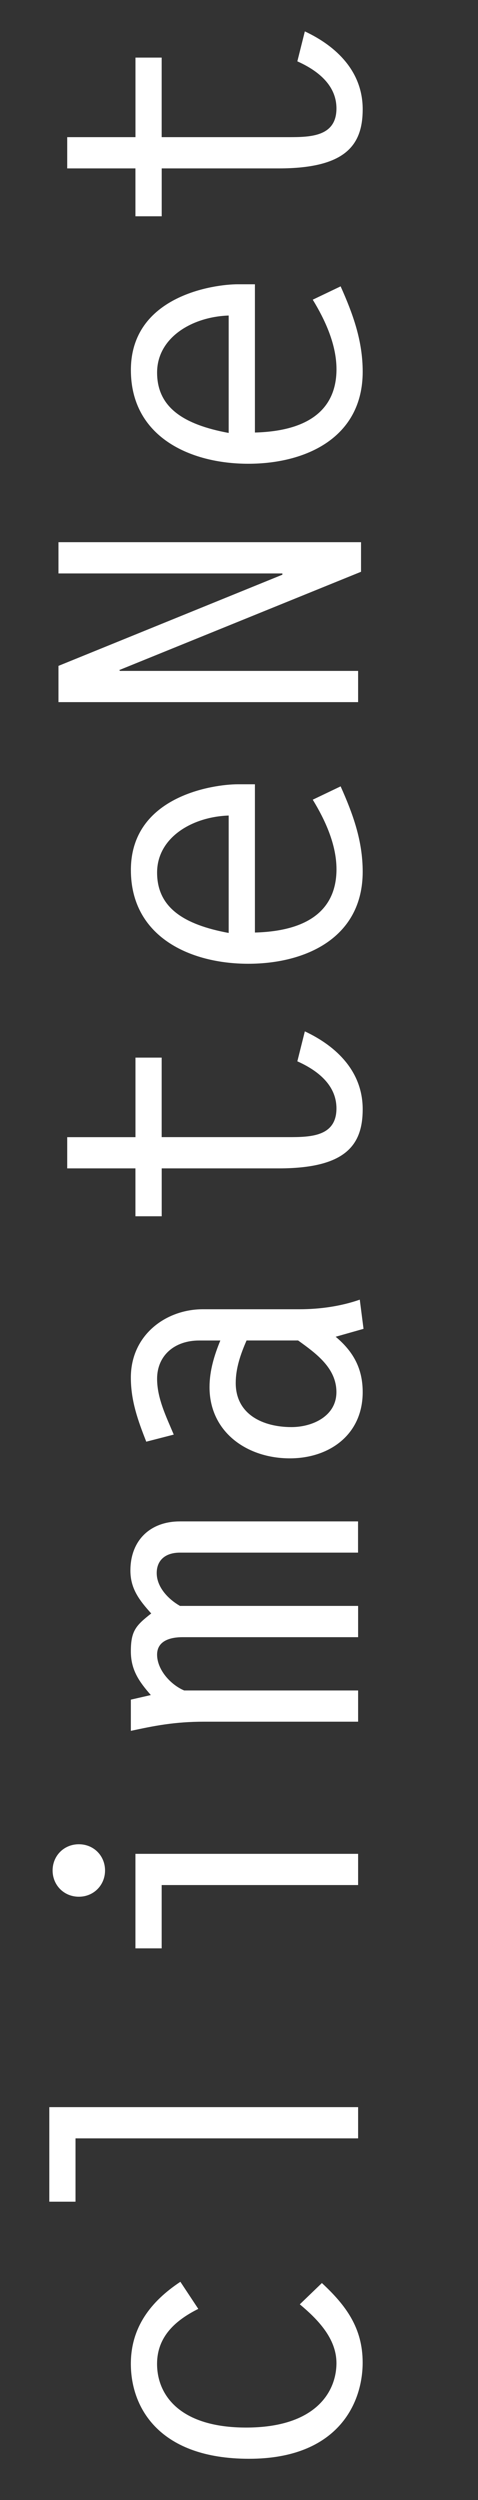
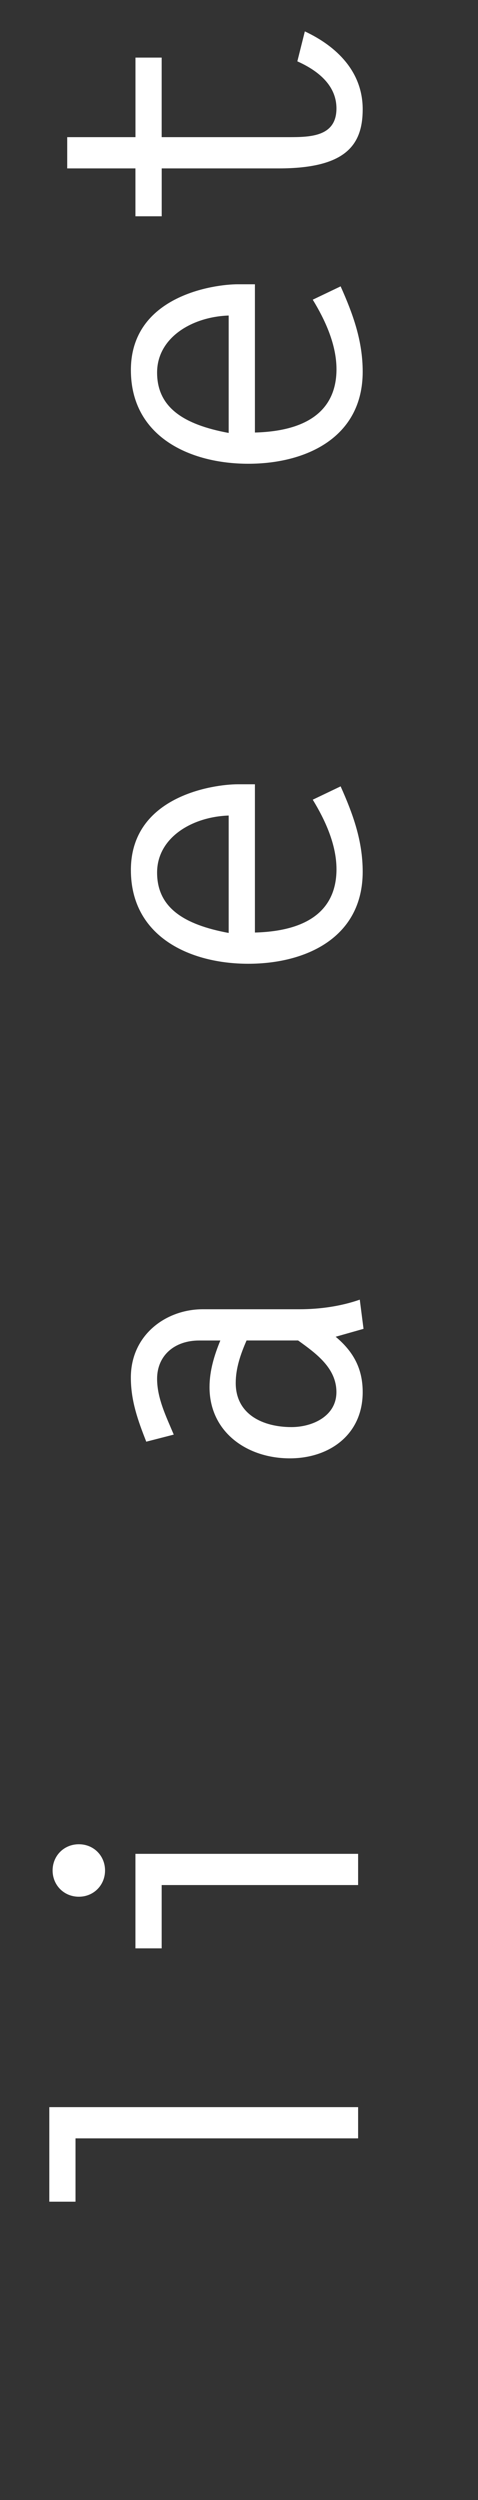
<svg xmlns="http://www.w3.org/2000/svg" version="1.1" id="Ebene_1" x="0px" y="0px" width="13.775px" height="71.999px" viewBox="0 0 13.775 71.999" style="enable-background:new 0 0 13.775 71.999;" xml:space="preserve">
  <rect x="0" y="0" width="13.775" height="71.999" fill="#333333" stroke="none" />
  <style type="text/css">

	.st0{fill:#FFFFFF;}

</style>
  <g>
-     <path class="st0" d="M9.276,65.751c0.696,0.646,1.175,1.295,1.175,2.29c0,1.188-0.731,2.771-3.274,2.771   c-2.567,0-3.406-1.451-3.406-2.734c0-1.055,0.576-1.799,1.427-2.363l0.516,0.78c-0.647,0.323-1.188,0.792-1.188,1.583   c0,0.912,0.672,1.835,2.567,1.835c2.003,0,2.603-1.031,2.603-1.858c0-0.708-0.54-1.26-1.056-1.691L9.276,65.751z" />
    <path class="st0" d="M2.176,61.585v1.823H1.421v-2.723h8.899v0.899H2.176z" />
    <path class="st0" d="M2.272,53.114c0.432,0,0.755,0.335,0.755,0.755s-0.324,0.756-0.755,0.756c-0.432,0-0.756-0.336-0.756-0.756   S1.84,53.114,2.272,53.114z M4.659,54.289v1.823H3.903V53.39h6.417v0.899H4.659z" />
-     <path class="st0" d="M5.894,49.584c-0.875,0-1.451,0.12-2.123,0.264v-0.899l0.576-0.132c-0.336-0.384-0.576-0.72-0.576-1.259   c0-0.588,0.144-0.744,0.587-1.091c-0.335-0.372-0.6-0.708-0.6-1.235c0-0.864,0.564-1.416,1.427-1.416h5.133v0.899H5.187   c-0.432,0-0.671,0.228-0.671,0.588c0,0.408,0.335,0.755,0.671,0.947h5.133v0.9H5.259c-0.336,0-0.732,0.096-0.732,0.503   c0,0.432,0.384,0.864,0.78,1.032h5.013v0.899H5.894z" />
    <path class="st0" d="M4.215,41.52c-0.24-0.611-0.444-1.175-0.444-1.847c0-1.224,1.007-1.967,2.075-1.967h2.783   c0.587,0,1.187-0.084,1.739-0.276l0.108,0.84l-0.803,0.228c0.516,0.432,0.779,0.923,0.779,1.595c0,1.224-0.959,1.907-2.099,1.907   c-1.235,0-2.315-0.756-2.315-2.051c0-0.48,0.144-0.936,0.312-1.343H5.738c-0.708,0-1.211,0.432-1.211,1.103   c0,0.564,0.264,1.092,0.48,1.607L4.215,41.52z M7.105,38.606c-0.168,0.384-0.312,0.792-0.312,1.223   c0,0.912,0.792,1.271,1.607,1.271c0.6,0,1.295-0.312,1.295-1.008c0-0.695-0.588-1.115-1.104-1.487H7.105z" />
-     <path class="st0" d="M4.659,30.458v2.291h3.658c0.624,0,1.379-0.012,1.379-0.828c0-0.684-0.564-1.104-1.127-1.355l0.216-0.863   c0.923,0.432,1.667,1.163,1.667,2.243c0,1.043-0.503,1.703-2.422,1.703h-3.37v1.379H3.903v-1.379H1.937V32.75h1.967v-2.291H4.659z" />
    <path class="st0" d="M7.346,26.857c1.763-0.048,2.351-0.839,2.351-1.823c0-0.708-0.324-1.415-0.684-2.003l0.803-0.384   c0.36,0.804,0.636,1.571,0.636,2.459c0,1.895-1.631,2.65-3.298,2.65c-1.679,0-3.382-0.78-3.382-2.699   c0-2.135,2.387-2.47,3.082-2.47h0.492V26.857z M6.59,23.487c-1.055,0.036-2.063,0.636-2.063,1.643s0.768,1.499,2.063,1.739V23.487z   " />
-     <path class="st0" d="M1.685,20.22v-1.043l6.453-2.626v-0.036H1.685v-0.9h8.719v0.852l-6.968,2.831l0.024,0.024h6.86v0.899H1.685z" />
    <path class="st0" d="M7.346,12.457c1.763-0.048,2.351-0.84,2.351-1.823c0-0.708-0.324-1.415-0.684-2.003l0.803-0.384   c0.36,0.804,0.636,1.571,0.636,2.459c0,1.895-1.631,2.65-3.298,2.65c-1.679,0-3.382-0.779-3.382-2.698   c0-2.135,2.387-2.471,3.082-2.471h0.492V12.457z M6.59,9.087C5.535,9.123,4.527,9.723,4.527,10.73s0.768,1.499,2.063,1.739V9.087z" />
    <path class="st0" d="M4.659,1.659V3.95h3.658c0.624,0,1.379-0.012,1.379-0.828c0-0.684-0.564-1.104-1.127-1.355l0.216-0.863   c0.923,0.432,1.667,1.163,1.667,2.243c0,1.043-0.503,1.703-2.422,1.703h-3.37v1.379H3.903V4.85H1.937V3.95h1.967V1.659H4.659z" />
  </g>
</svg>